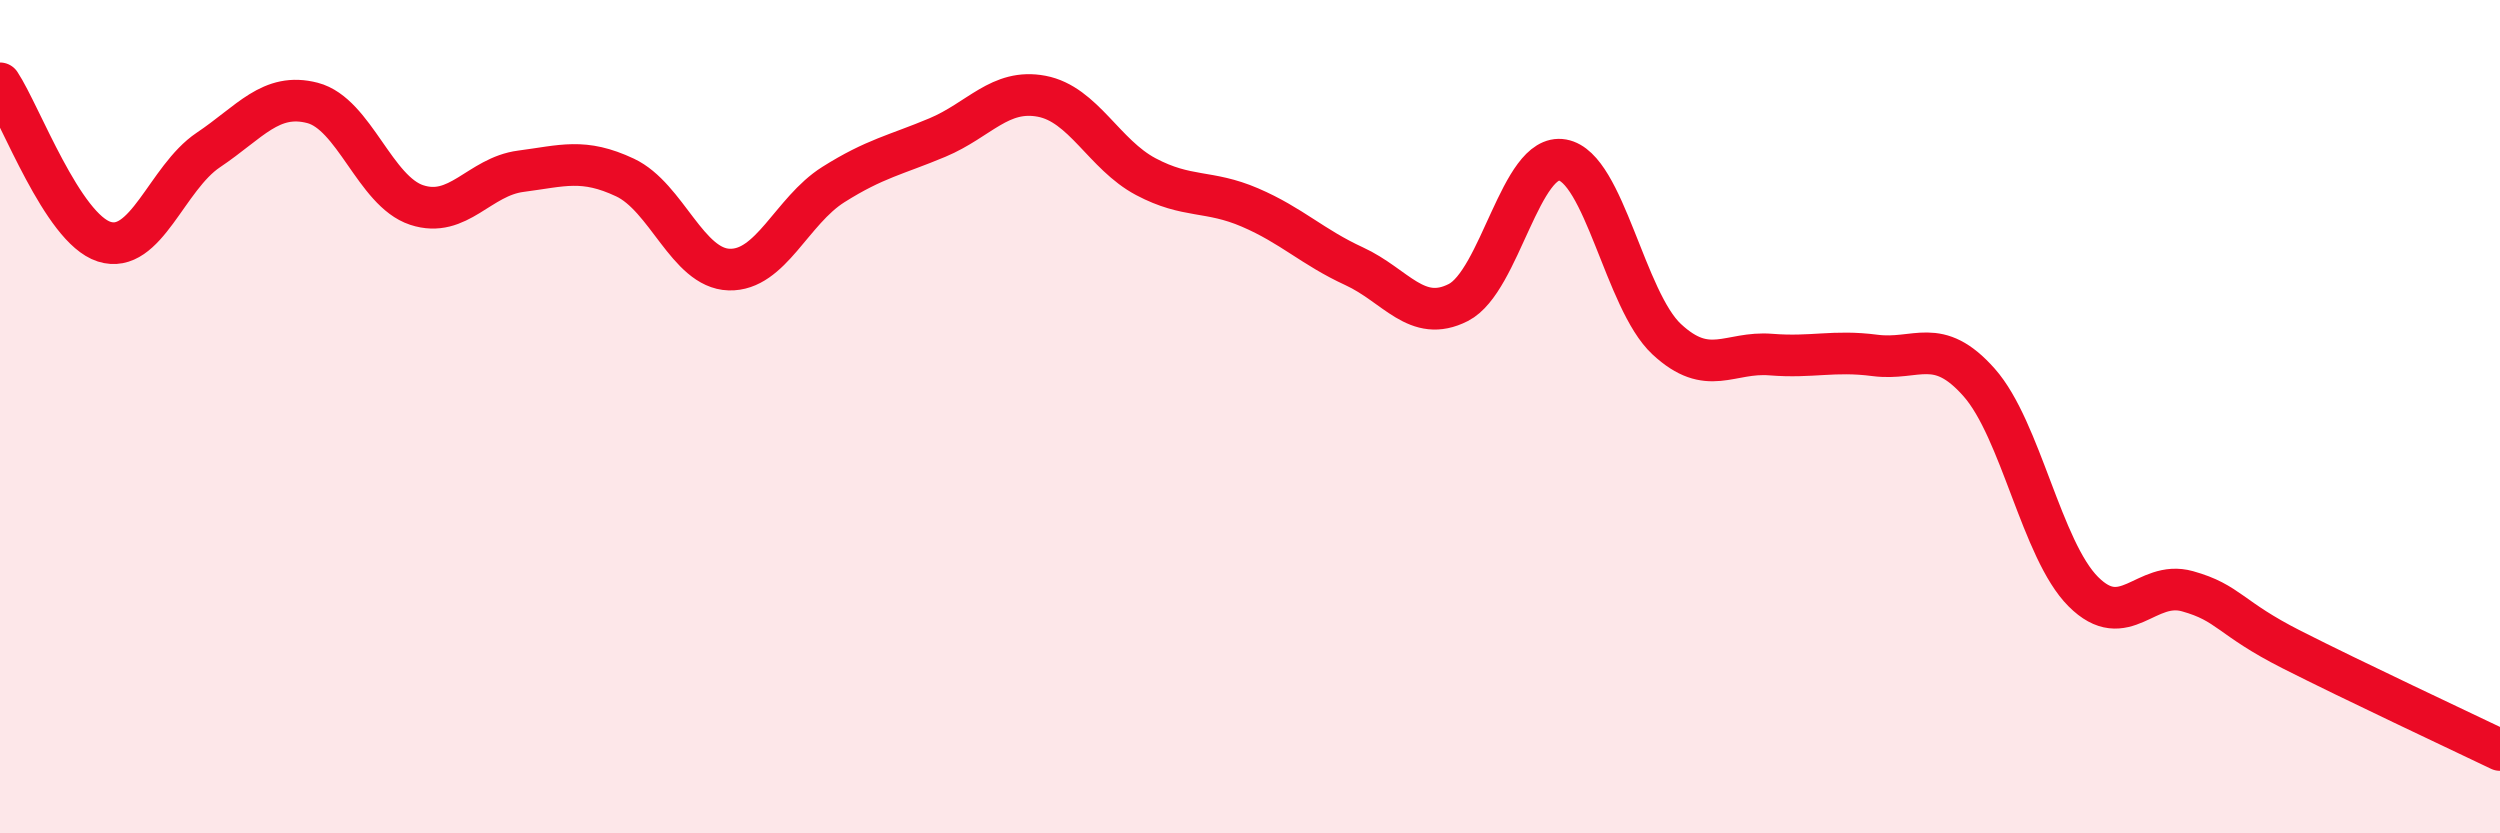
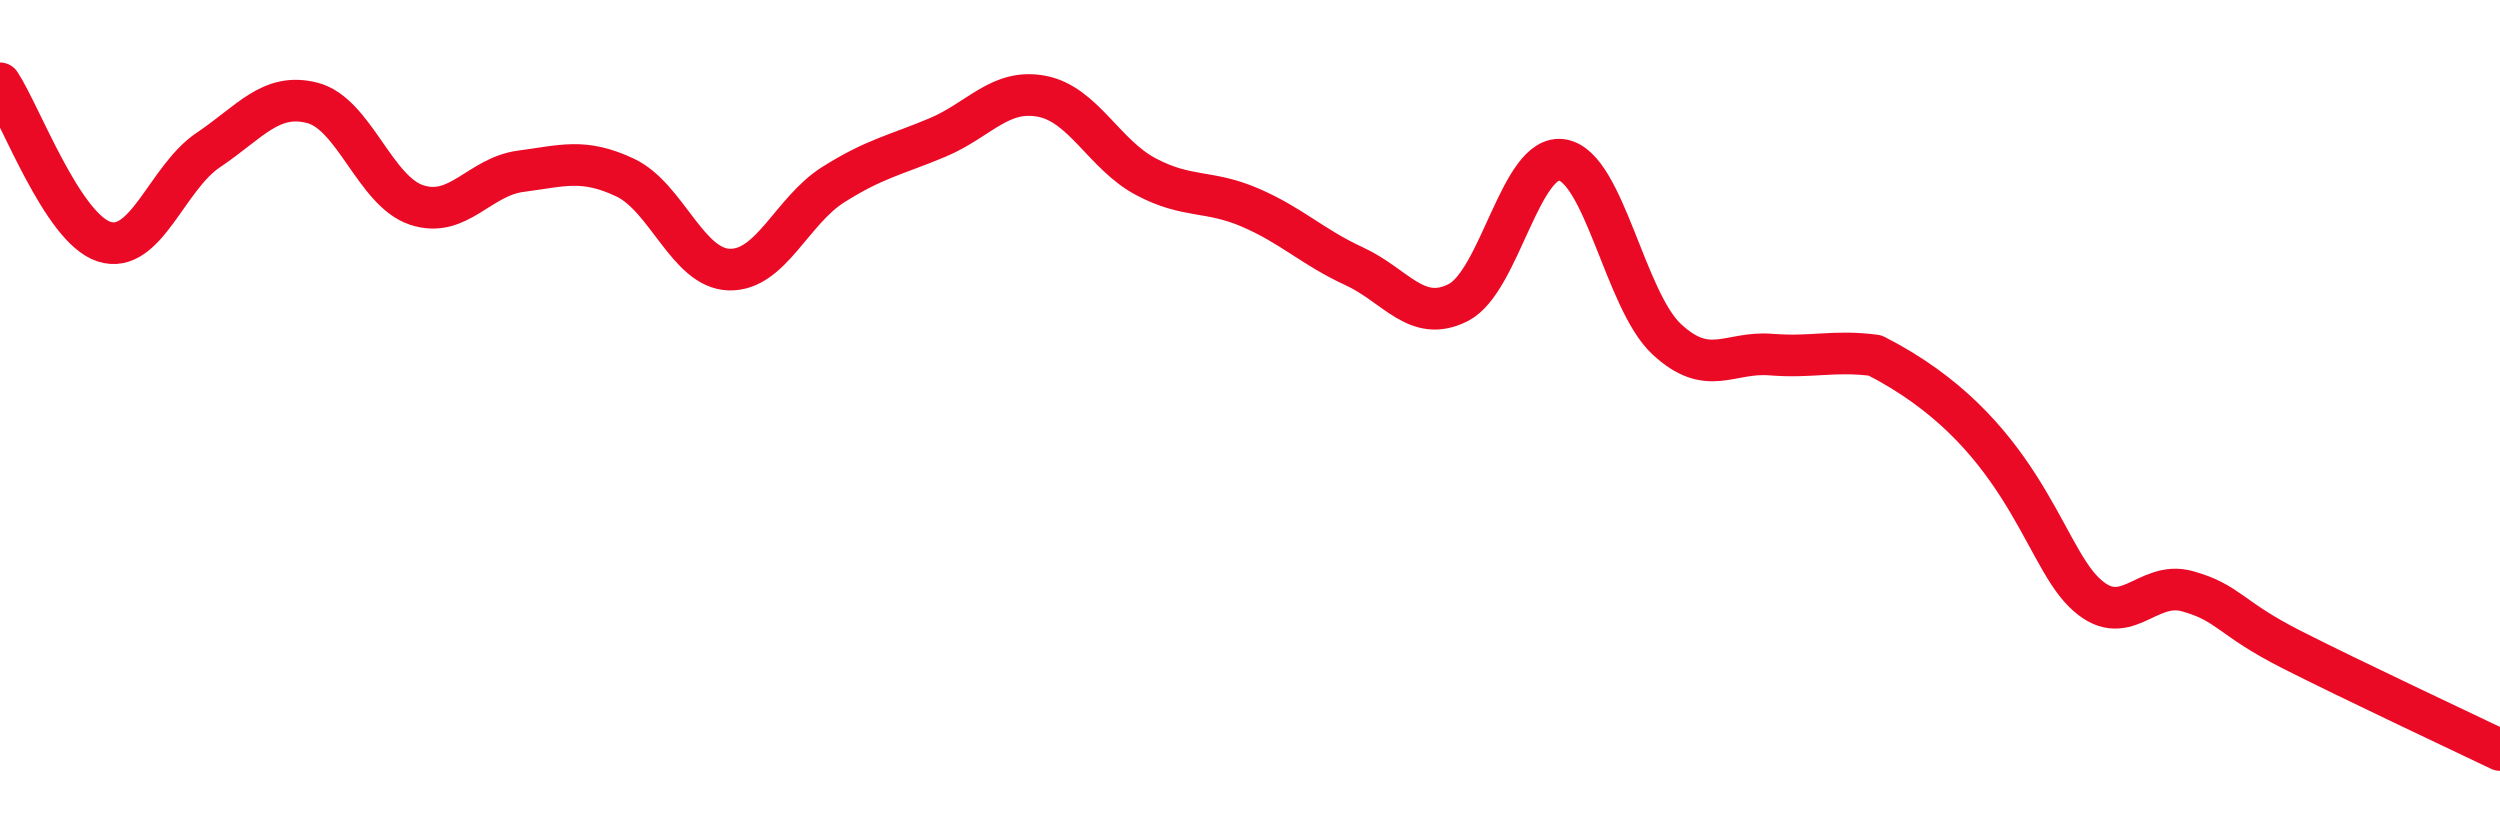
<svg xmlns="http://www.w3.org/2000/svg" width="60" height="20" viewBox="0 0 60 20">
-   <path d="M 0,2 C 0.5,2.76 1.5,5.48 2.5,5.8 C 3.5,6.12 4,4.27 5,3.6 C 6,2.93 6.5,2.21 7.5,2.47 C 8.5,2.73 9,4.59 10,4.92 C 11,5.25 11.5,4.24 12.5,4.11 C 13.5,3.98 14,3.79 15,4.26 C 16,4.73 16.5,6.44 17.5,6.47 C 18.5,6.5 19,5.06 20,4.43 C 21,3.8 21.5,3.72 22.5,3.3 C 23.5,2.88 24,2.12 25,2.31 C 26,2.5 26.5,3.71 27.5,4.24 C 28.5,4.77 29,4.55 30,4.98 C 31,5.41 31.5,5.93 32.5,6.39 C 33.5,6.85 34,7.77 35,7.26 C 36,6.75 36.5,3.66 37.5,3.84 C 38.5,4.02 39,7.21 40,8.14 C 41,9.07 41.5,8.43 42.5,8.51 C 43.5,8.59 44,8.4 45,8.53 C 46,8.66 46.5,8.05 47.5,9.18 C 48.5,10.31 49,13.2 50,14.2 C 51,15.2 51.5,13.91 52.5,14.19 C 53.5,14.47 53.5,14.83 55,15.59 C 56.5,16.35 59,17.52 60,18L60 20L0 20Z" fill="#EB0A25" opacity="0.1" stroke-linecap="round" stroke-linejoin="round" />
-   <path d="M 0,2 C 0.5,2.76 1.5,5.48 2.5,5.8 C 3.5,6.12 4,4.27 5,3.6 C 6,2.93 6.5,2.21 7.5,2.47 C 8.5,2.73 9,4.59 10,4.92 C 11,5.25 11.5,4.24 12.5,4.11 C 13.5,3.98 14,3.79 15,4.26 C 16,4.73 16.5,6.44 17.5,6.47 C 18.5,6.5 19,5.06 20,4.43 C 21,3.8 21.5,3.72 22.5,3.3 C 23.5,2.88 24,2.12 25,2.31 C 26,2.5 26.5,3.71 27.5,4.24 C 28.5,4.77 29,4.55 30,4.98 C 31,5.41 31.5,5.93 32.5,6.39 C 33.5,6.85 34,7.77 35,7.26 C 36,6.75 36.5,3.66 37.5,3.84 C 38.5,4.02 39,7.21 40,8.14 C 41,9.07 41.5,8.43 42.5,8.51 C 43.5,8.59 44,8.4 45,8.53 C 46,8.66 46.5,8.05 47.5,9.18 C 48.5,10.31 49,13.2 50,14.2 C 51,15.2 51.5,13.91 52.5,14.19 C 53.5,14.47 53.5,14.83 55,15.59 C 56.5,16.35 59,17.52 60,18" stroke="#EB0A25" stroke-width="1" fill="none" stroke-linecap="round" stroke-linejoin="round" />
+   <path d="M 0,2 C 0.5,2.76 1.5,5.48 2.5,5.8 C 3.5,6.12 4,4.27 5,3.6 C 6,2.93 6.5,2.21 7.5,2.47 C 8.5,2.73 9,4.59 10,4.92 C 11,5.25 11.5,4.24 12.5,4.11 C 13.5,3.98 14,3.79 15,4.26 C 16,4.73 16.5,6.44 17.5,6.47 C 18.5,6.5 19,5.06 20,4.43 C 21,3.8 21.5,3.72 22.5,3.3 C 23.5,2.88 24,2.12 25,2.31 C 26,2.5 26.5,3.71 27.5,4.24 C 28.5,4.77 29,4.55 30,4.98 C 31,5.41 31.5,5.93 32.5,6.39 C 33.5,6.85 34,7.77 35,7.26 C 36,6.75 36.5,3.66 37.5,3.84 C 38.5,4.02 39,7.21 40,8.14 C 41,9.07 41.5,8.43 42.5,8.51 C 43.5,8.59 44,8.4 45,8.53 C 48.5,10.31 49,13.2 50,14.2 C 51,15.2 51.5,13.91 52.5,14.19 C 53.5,14.47 53.5,14.83 55,15.59 C 56.5,16.35 59,17.52 60,18" stroke="#EB0A25" stroke-width="1" fill="none" stroke-linecap="round" stroke-linejoin="round" />
</svg>